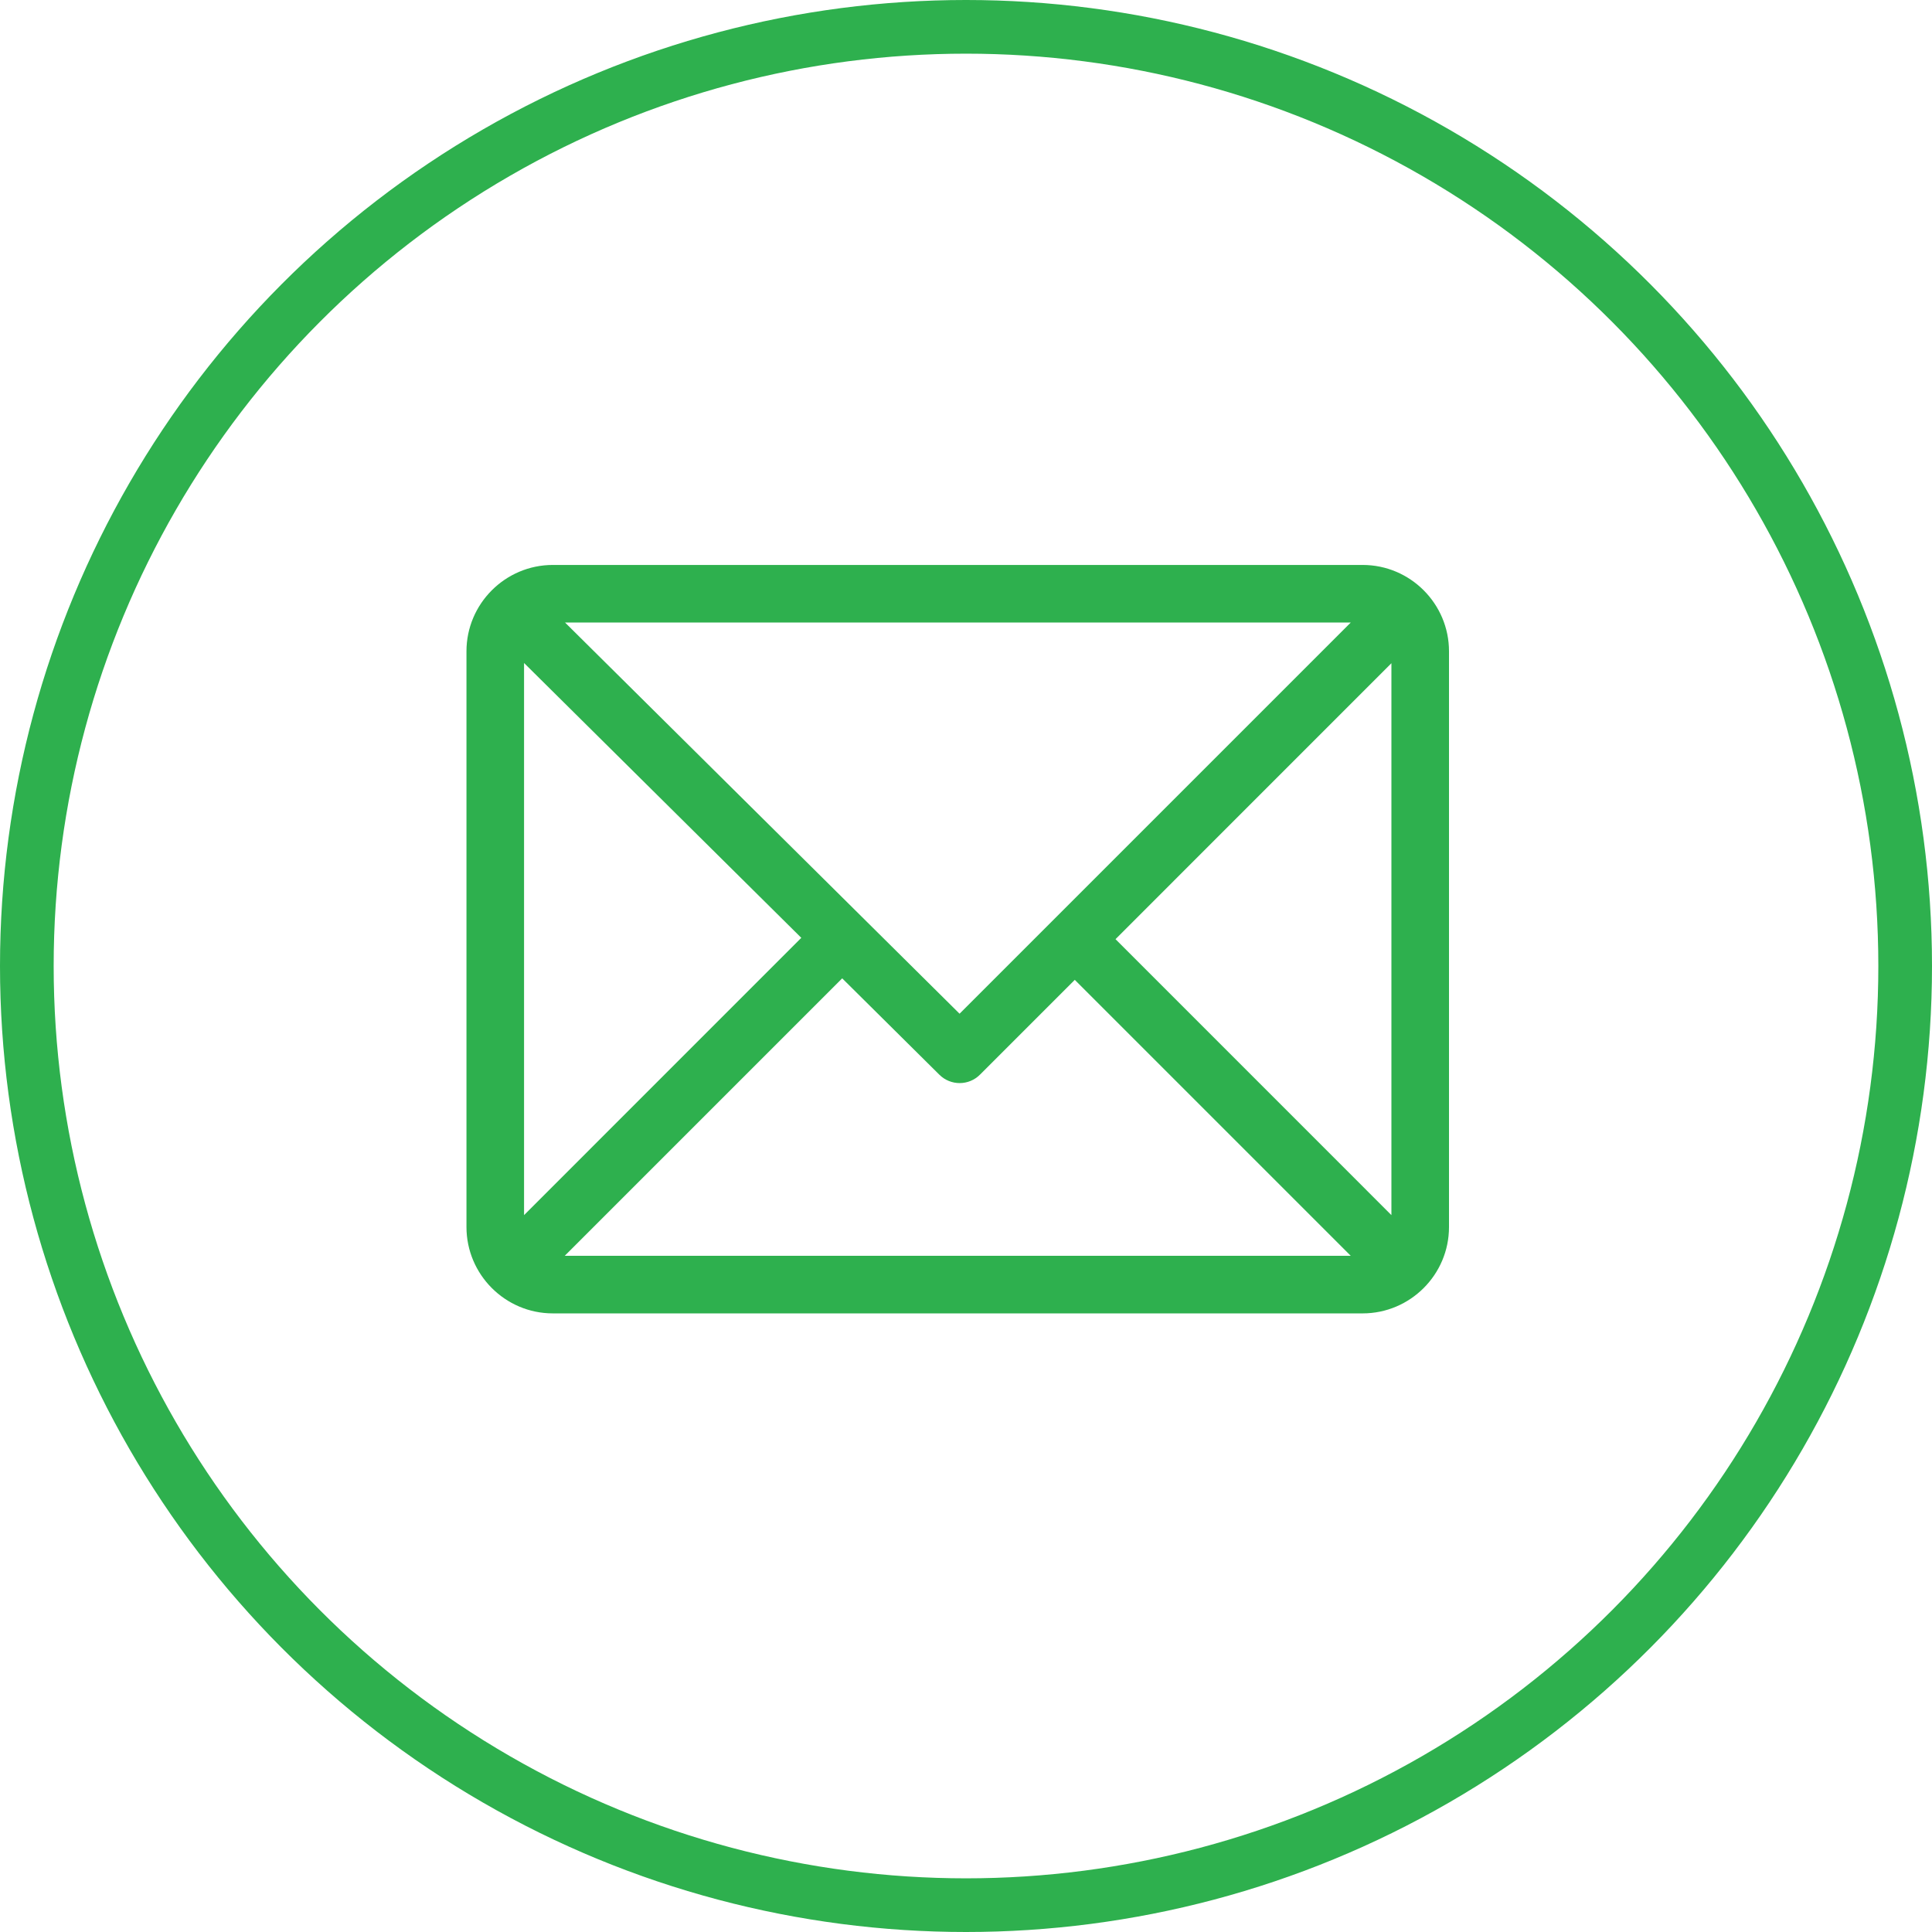
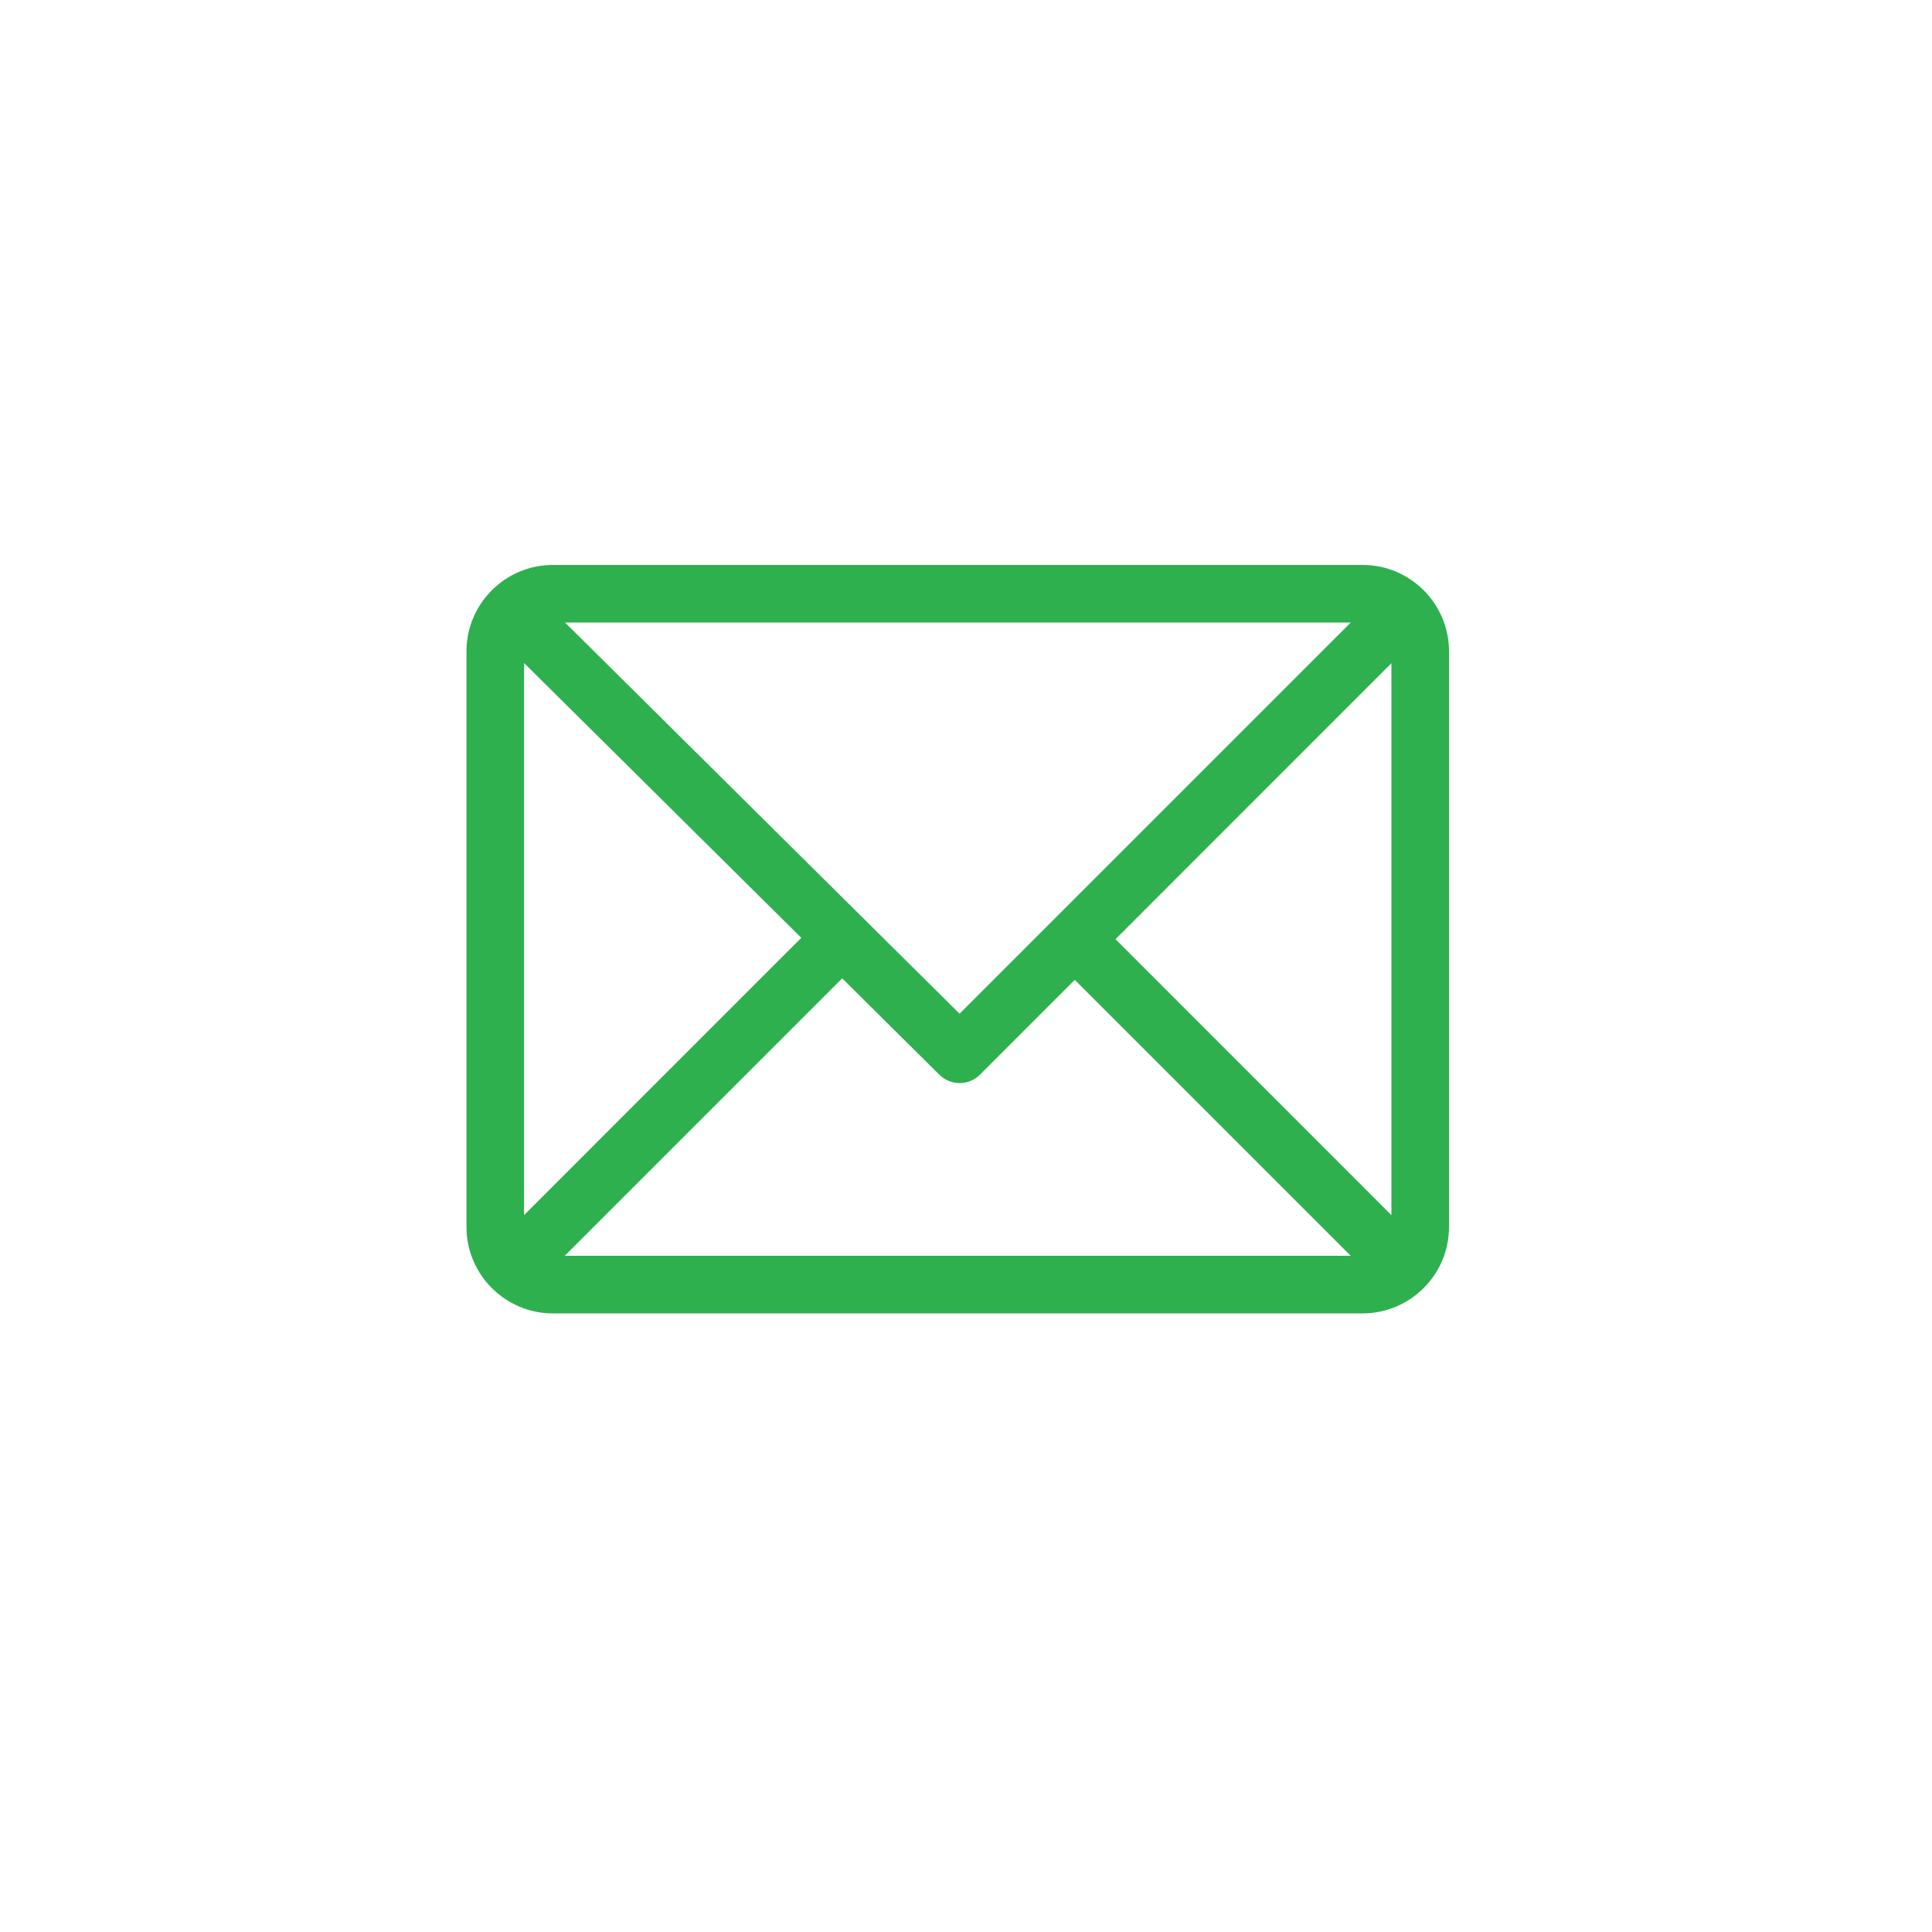
<svg xmlns="http://www.w3.org/2000/svg" class="svg-icon mail-icon" width="36" height="36" viewBox="0 0 36 36" fill="none">
-   <circle cx="18" cy="18" r="17.5" stroke="#2EB04E" />
  <path d="M25.391 10.527H10.301C9.415 10.527 8.692 11.25 8.692 12.136V22.864C8.692 23.747 9.412 24.473 10.301 24.473H25.391C26.275 24.473 27 23.753 27 22.864V12.136C27 11.252 26.28 10.527 25.391 10.527ZM25.169 11.6L17.88 18.889L10.529 11.6H25.169ZM9.765 22.642V12.354L14.931 17.475L9.765 22.642ZM10.523 23.4L15.693 18.23L17.504 20.026C17.714 20.234 18.052 20.234 18.261 20.024L20.027 18.258L25.169 23.4H10.523ZM25.927 22.642L20.786 17.5L25.927 12.358V22.642Z" fill="#2EB04E" />
</svg>